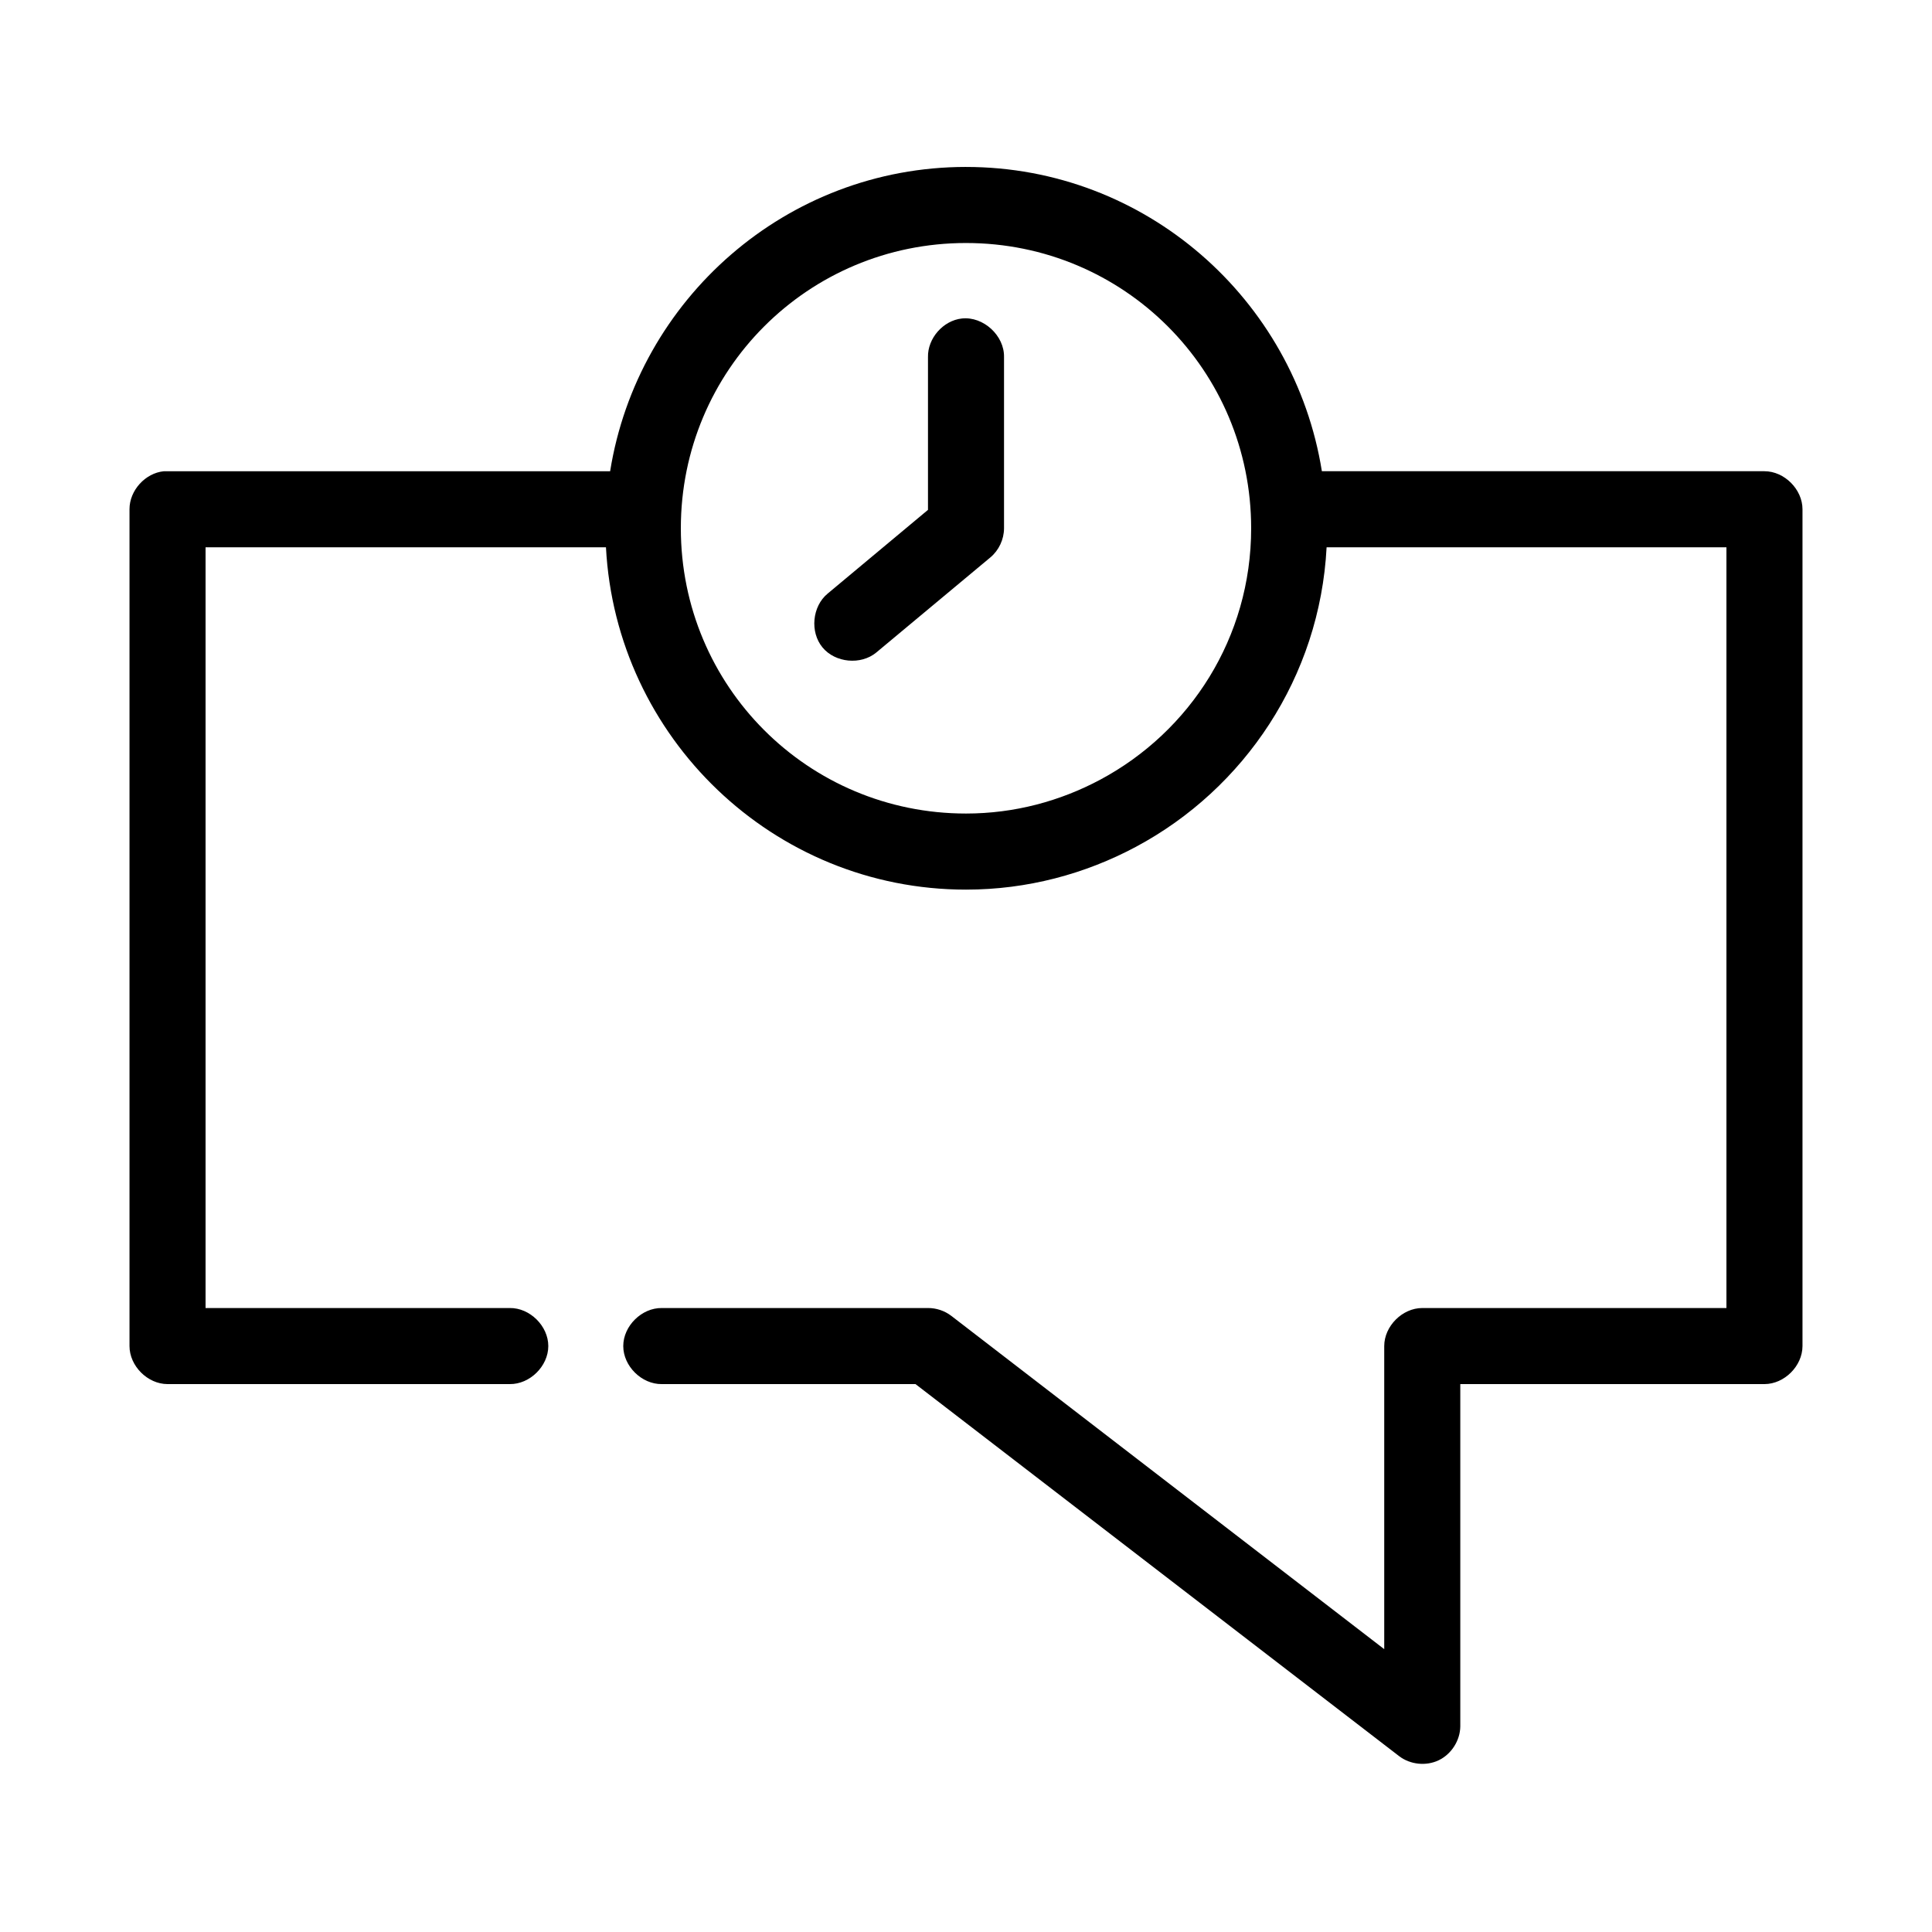
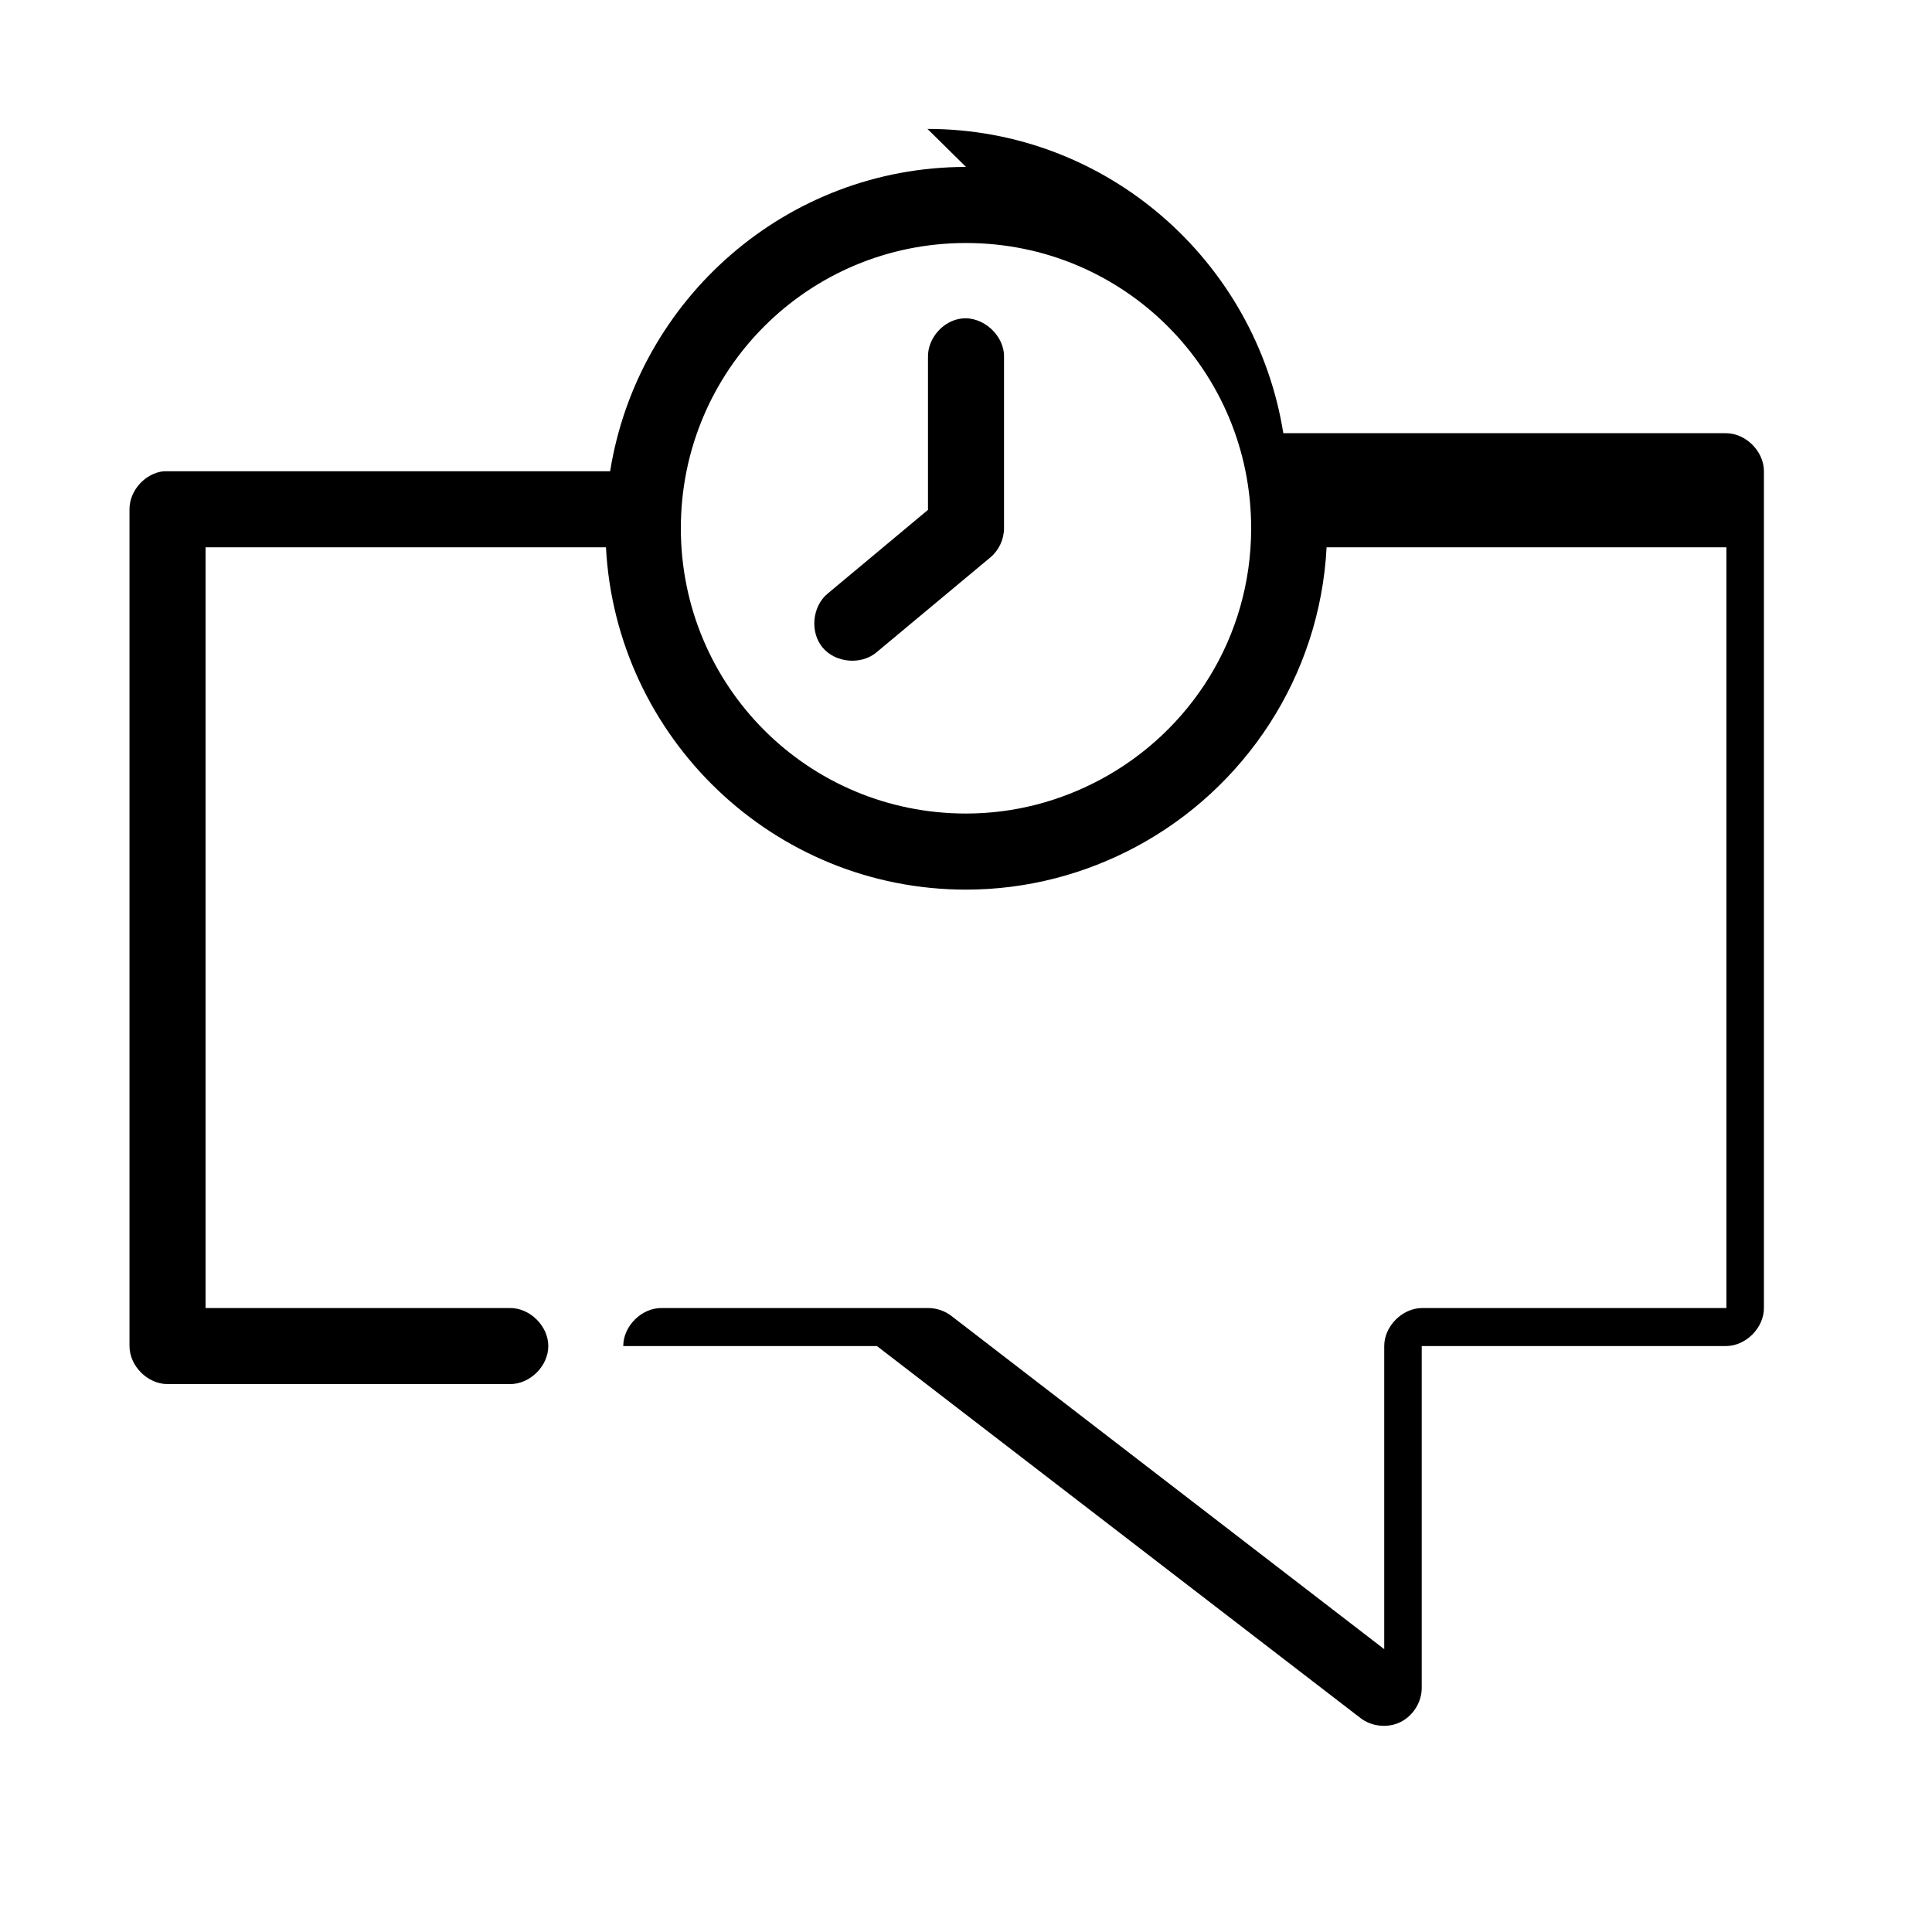
<svg xmlns="http://www.w3.org/2000/svg" fill="#000000" width="800px" height="800px" version="1.1" viewBox="144 144 512 512">
-   <path d="m400 188.24c-47.582 0-87.012 35.062-94.309 80.641h-118.24c-4.953 0.469-9.152 5.102-9.133 10.078v221.76c0 5.277 4.801 10.078 10.078 10.078h90.688c5.324 0.074 10.219-4.754 10.219-10.078s-4.894-10.156-10.219-10.078h-80.609v-201.6h106.11c2.644 50.418 44.363 90.719 95.41 90.719 16.25 0 31.598-4.16 45.027-11.34 28.762-15.375 48.75-45 50.539-79.379h105.96v201.6h-80.609c-5.277 0-10.074 4.801-10.078 10.078v80.324l-114.77-88.355c-1.75-1.328-3.945-2.059-6.141-2.047h-70.535c-5.324-0.074-10.219 4.754-10.219 10.078s4.894 10.156 10.219 10.078h67.227l128.16 98.594c2.949 2.266 7.195 2.699 10.539 1.074s5.633-5.231 5.676-8.949v-90.719h80.609c5.277 0 10.074-4.801 10.078-10.078v-221.76c0-5.277-4.801-10.078-10.078-10.078h-117.29c-7.289-45.578-46.719-80.637-94.301-80.637zm0 20.16c41.855 0 75.57 33.727 75.57 75.598 0 28.973-16.191 53.898-39.988 66.621-10.598 5.664-22.688 8.977-35.582 8.977-41.855 0-75.57-33.727-75.57-75.598s33.715-75.598 75.57-75.598zm-1.102 20.004c-4.953 0.543-9.082 5.254-8.973 10.238v40.477l-26.609 22.207c-4.082 3.383-4.719 10.172-1.34 14.254 3.379 4.082 10.168 4.719 14.25 1.34l30.23-25.199c2.254-1.879 3.613-4.785 3.621-7.719v-45.359c0.125-5.719-5.496-10.863-11.18-10.238z" />
+   <path d="m400 188.24c-47.582 0-87.012 35.062-94.309 80.641h-118.24c-4.953 0.469-9.152 5.102-9.133 10.078v221.76c0 5.277 4.801 10.078 10.078 10.078h90.688c5.324 0.074 10.219-4.754 10.219-10.078s-4.894-10.156-10.219-10.078h-80.609v-201.6h106.11c2.644 50.418 44.363 90.719 95.41 90.719 16.25 0 31.598-4.16 45.027-11.34 28.762-15.375 48.75-45 50.539-79.379h105.96v201.6h-80.609c-5.277 0-10.074 4.801-10.078 10.078v80.324l-114.77-88.355c-1.75-1.328-3.945-2.059-6.141-2.047h-70.535c-5.324-0.074-10.219 4.754-10.219 10.078h67.227l128.16 98.594c2.949 2.266 7.195 2.699 10.539 1.074s5.633-5.231 5.676-8.949v-90.719h80.609c5.277 0 10.074-4.801 10.078-10.078v-221.76c0-5.277-4.801-10.078-10.078-10.078h-117.29c-7.289-45.578-46.719-80.637-94.301-80.637zm0 20.16c41.855 0 75.57 33.727 75.57 75.598 0 28.973-16.191 53.898-39.988 66.621-10.598 5.664-22.688 8.977-35.582 8.977-41.855 0-75.57-33.727-75.57-75.598s33.715-75.598 75.57-75.598zm-1.102 20.004c-4.953 0.543-9.082 5.254-8.973 10.238v40.477l-26.609 22.207c-4.082 3.383-4.719 10.172-1.34 14.254 3.379 4.082 10.168 4.719 14.25 1.34l30.23-25.199c2.254-1.879 3.613-4.785 3.621-7.719v-45.359c0.125-5.719-5.496-10.863-11.18-10.238z" />
</svg>